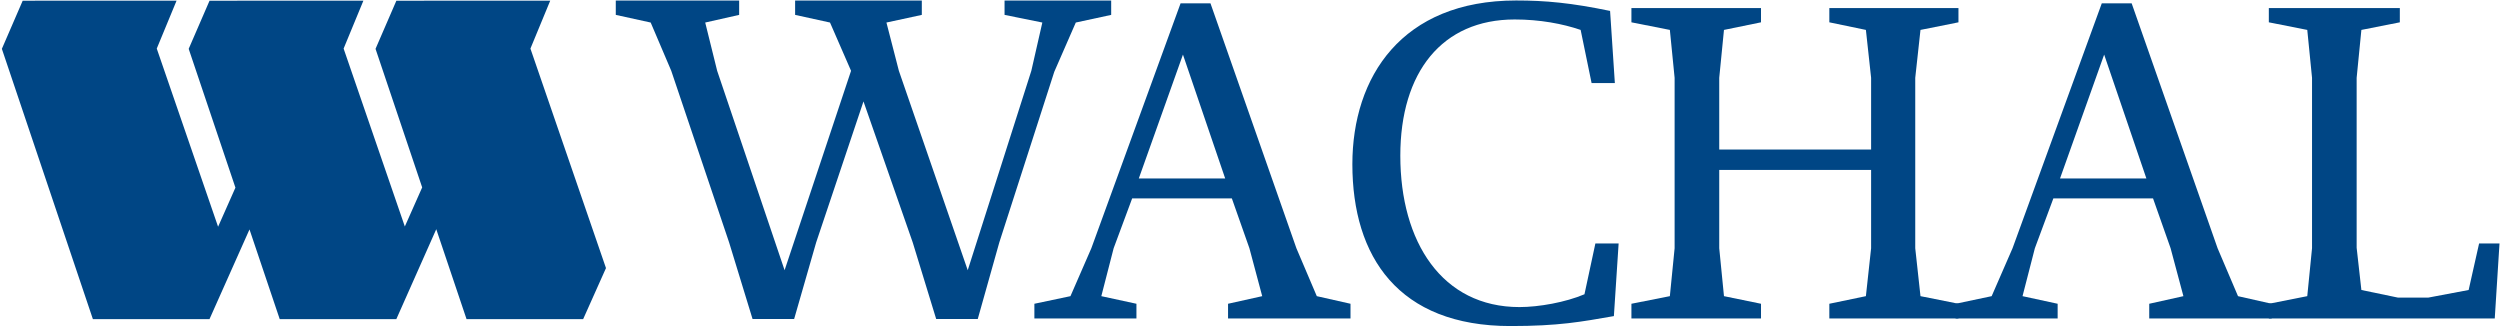
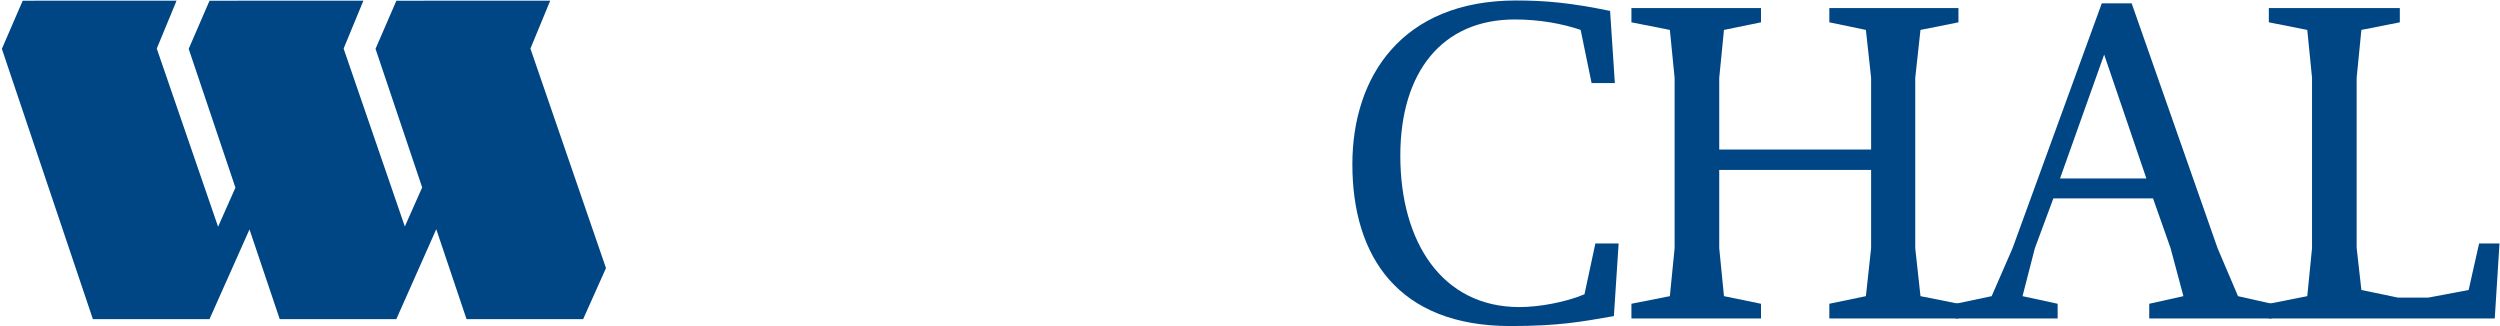
<svg xmlns="http://www.w3.org/2000/svg" xml:space="preserve" style="fill-rule:evenodd;clip-rule:evenodd;stroke-linejoin:round;stroke-miterlimit:1.414" viewBox="0 0 874 114">
-   <path d="m0-28.623-2.244 5.137-5.735 17.803-2.245 7.978h-4.338l-2.444-7.978-5.137-14.712-4.937 14.712-2.295 7.978h-4.339l-2.443-7.978-6.035-17.904-2.146-5.036-3.64-.798v-1.497h12.867v1.497l-3.54.798 1.247 5.036 7.032 20.796 6.932-20.796-2.195-5.036-3.639-.798v-1.497h13.214v1.497l-3.69.798 1.298 5.036 7.181 20.796 6.633-20.796 1.148-5.036-3.941-.798v-1.497H3.691v1.497z" style="fill:#004685;fill-rule:nonzero" transform="matrix(3.352 0 0 3.352 376.097 103.823)" />
-   <path d="M0 32.866v-1.534l3.563-.793-1.336-4.998-1.831-5.198h-10.397l-1.931 5.198-1.286 4.998 3.663.793v1.534h-10.644v-1.534l3.763-.793 2.178-4.998L-4.952 0h3.119l8.961 25.541 2.128 4.998 3.515.793v1.534zM-4.704 5.345l-4.604 12.919h9.009z" style="fill:#004685;fill-rule:nonzero" transform="matrix(3.352 0 0 3.352 429.326 1.17)" />
  <path d="M0 31.879c-3.415.593-5.742 1.038-10.79 1.038-11.683 0-16.485-7.225-16.485-16.877 0-9.108 5.15-17.078 17.078-17.078 3.07 0 5.743.247 9.801 1.089l.497 7.524h-2.426l-1.141-5.544c-1.88-.642-4.257-1.089-6.88-1.089-7.574 0-11.928 5.495-11.928 14.207 0 9.007 4.354 15.789 12.424 15.789 2.029 0 4.802-.496 6.782-1.336l1.138-5.296H.495z" style="fill:#004685;fill-rule:nonzero" transform="matrix(3.352 0 0 3.352 564.214 3.65)" />
  <path d="M0 32.372v-1.534l3.813-.793.544-4.998V16.88h-15.84v8.167l.494 4.998 3.862.793v1.534h-13.515v-1.534l4.009-.793.496-4.998V7.276l-.496-4.999-4.009-.792V0h13.515v1.485l-3.862.792-.494 4.999v7.476h15.84V7.276l-.544-4.999L0 1.485V0h13.467v1.485l-3.961.792-.546 4.999v17.771l.546 4.998 3.961.793v1.534z" style="fill:#004685;fill-rule:nonzero" transform="matrix(3.352 0 0 3.352 639.536 2.825)" />
  <path d="M0 32.866v-1.534l3.564-.793-1.336-4.998-1.832-5.198H-9.999l-1.93 5.198-1.287 4.998 3.663.793v1.534h-10.644v-1.534l3.762-.793 2.178-4.998L-4.95 0h3.117l8.962 25.541 2.129 4.998 3.513.793v1.534zM-4.702 5.345l-4.603 12.919h9.007z" style="fill:#004685;fill-rule:nonzero" transform="matrix(3.352 0 0 3.352 751.374 1.17)" />
  <path d="M0 32.372h-23.563v-1.534l4.009-.793.497-4.998V7.276l-.497-4.999-4.009-.792V0H-9.9v1.485l-4.01.792-.494 4.999v17.722l.494 4.404 3.812.793h3.169l4.206-.793 1.09-4.85H.495z" style="fill:#004685;fill-rule:nonzero" transform="matrix(3.352 0 0 3.352 872.166 2.825)" />
  <path d="m0-23.221 2.065-4.998-16.046.004-2.174 5.021 4.865 14.452-1.809 4.076-6.385-18.555 2.064-4.998-16.047.004-2.175 5.021 4.875 14.476-1.809 4.077-6.396-18.58 2.066-4.998-16.048.004-2.173 5.021 9.494 28.192h12.16L-29.3-4.36l3.153 9.358h12.16l4.166-9.381 3.159 9.381h12.16L7.88-.328z" style="fill:#004685;fill-rule:nonzero" transform="matrix(3.352 0 0 3.352 185.437 94.823)" />
</svg>